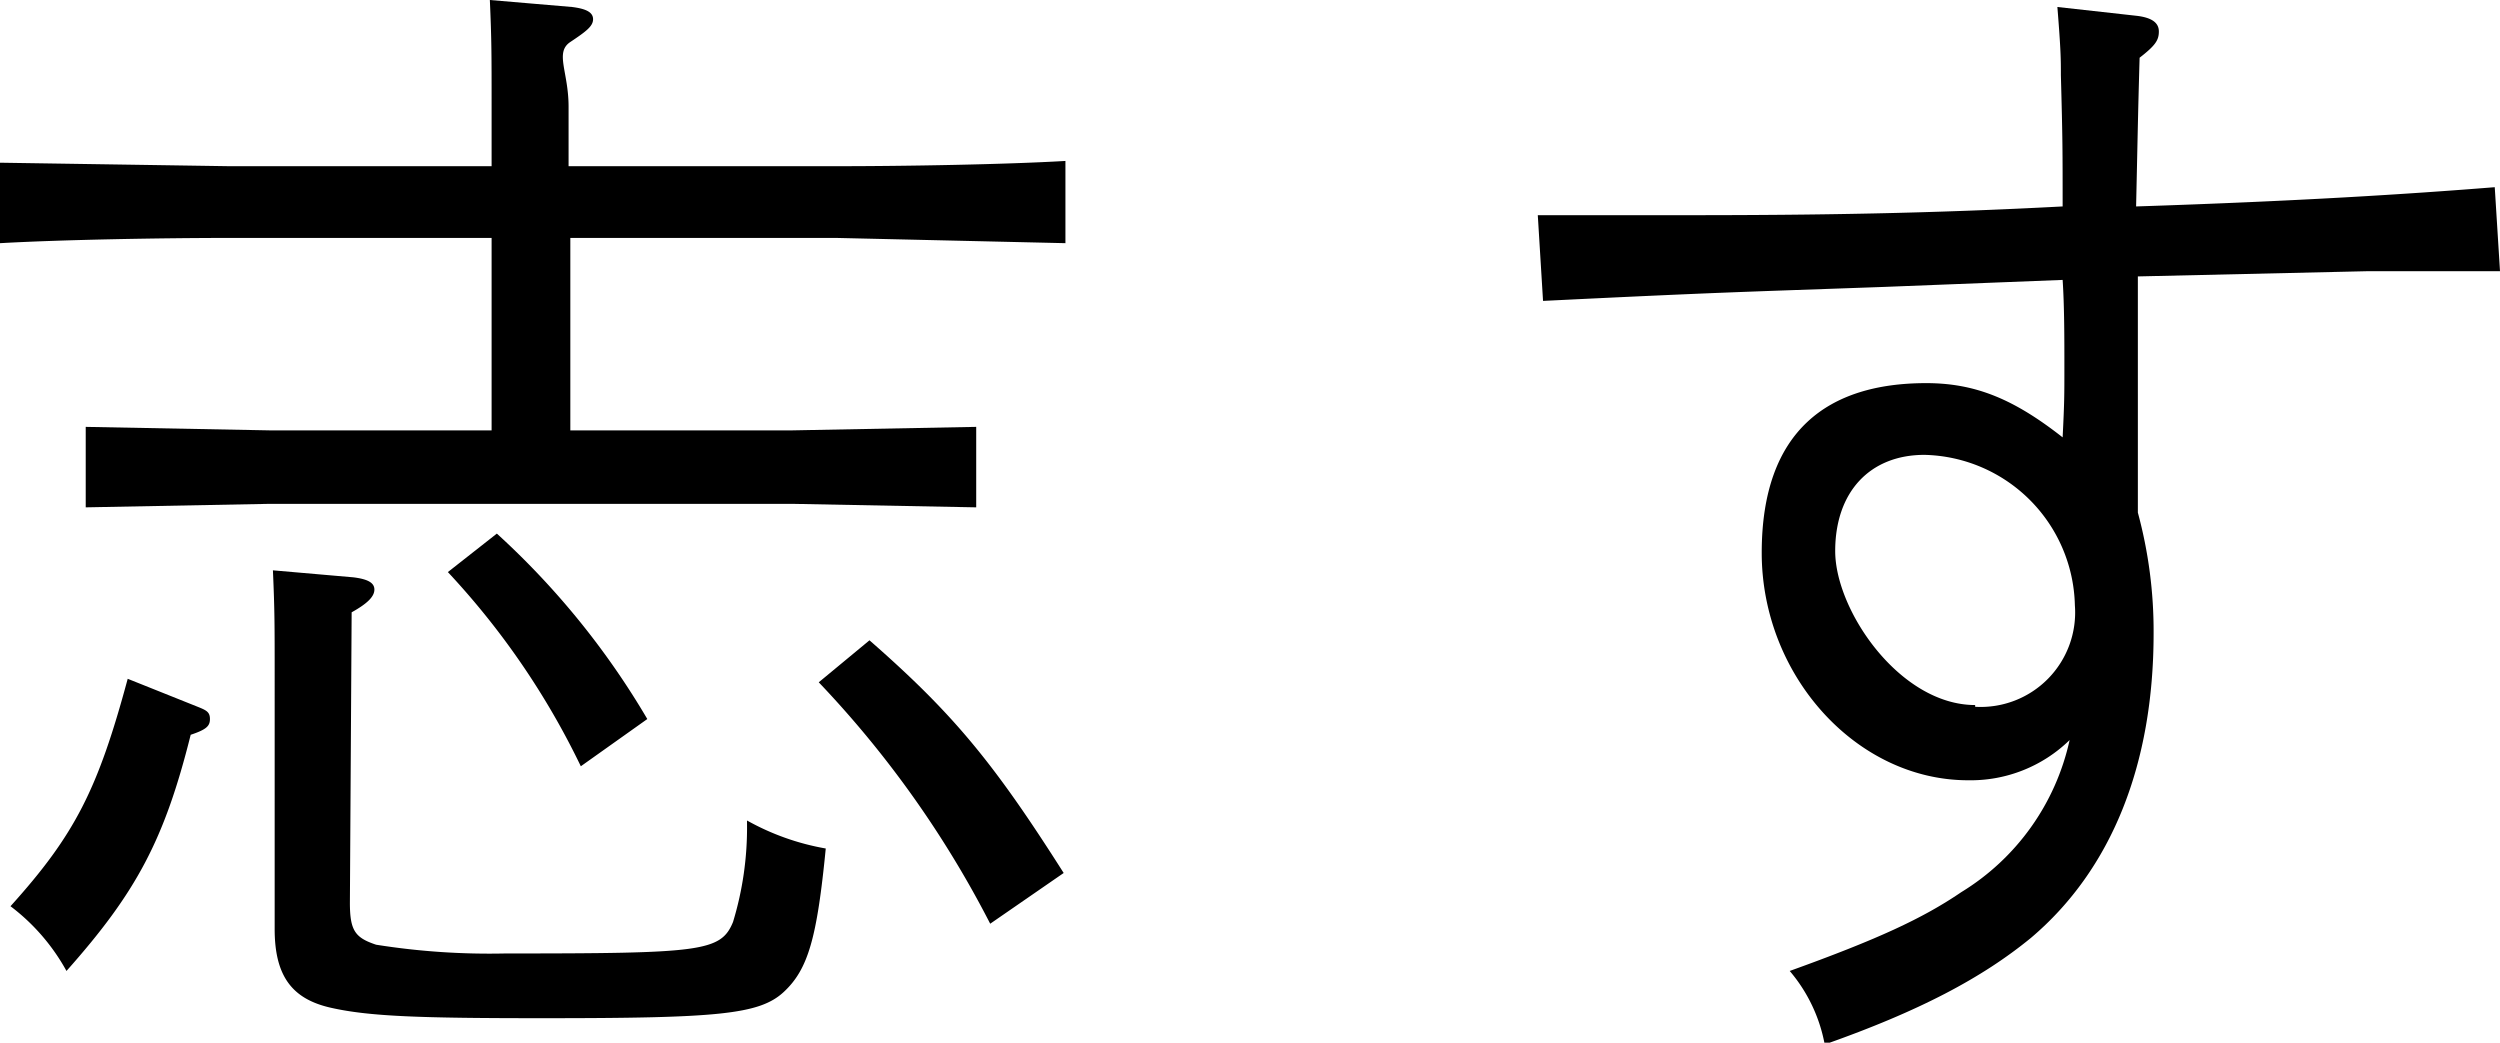
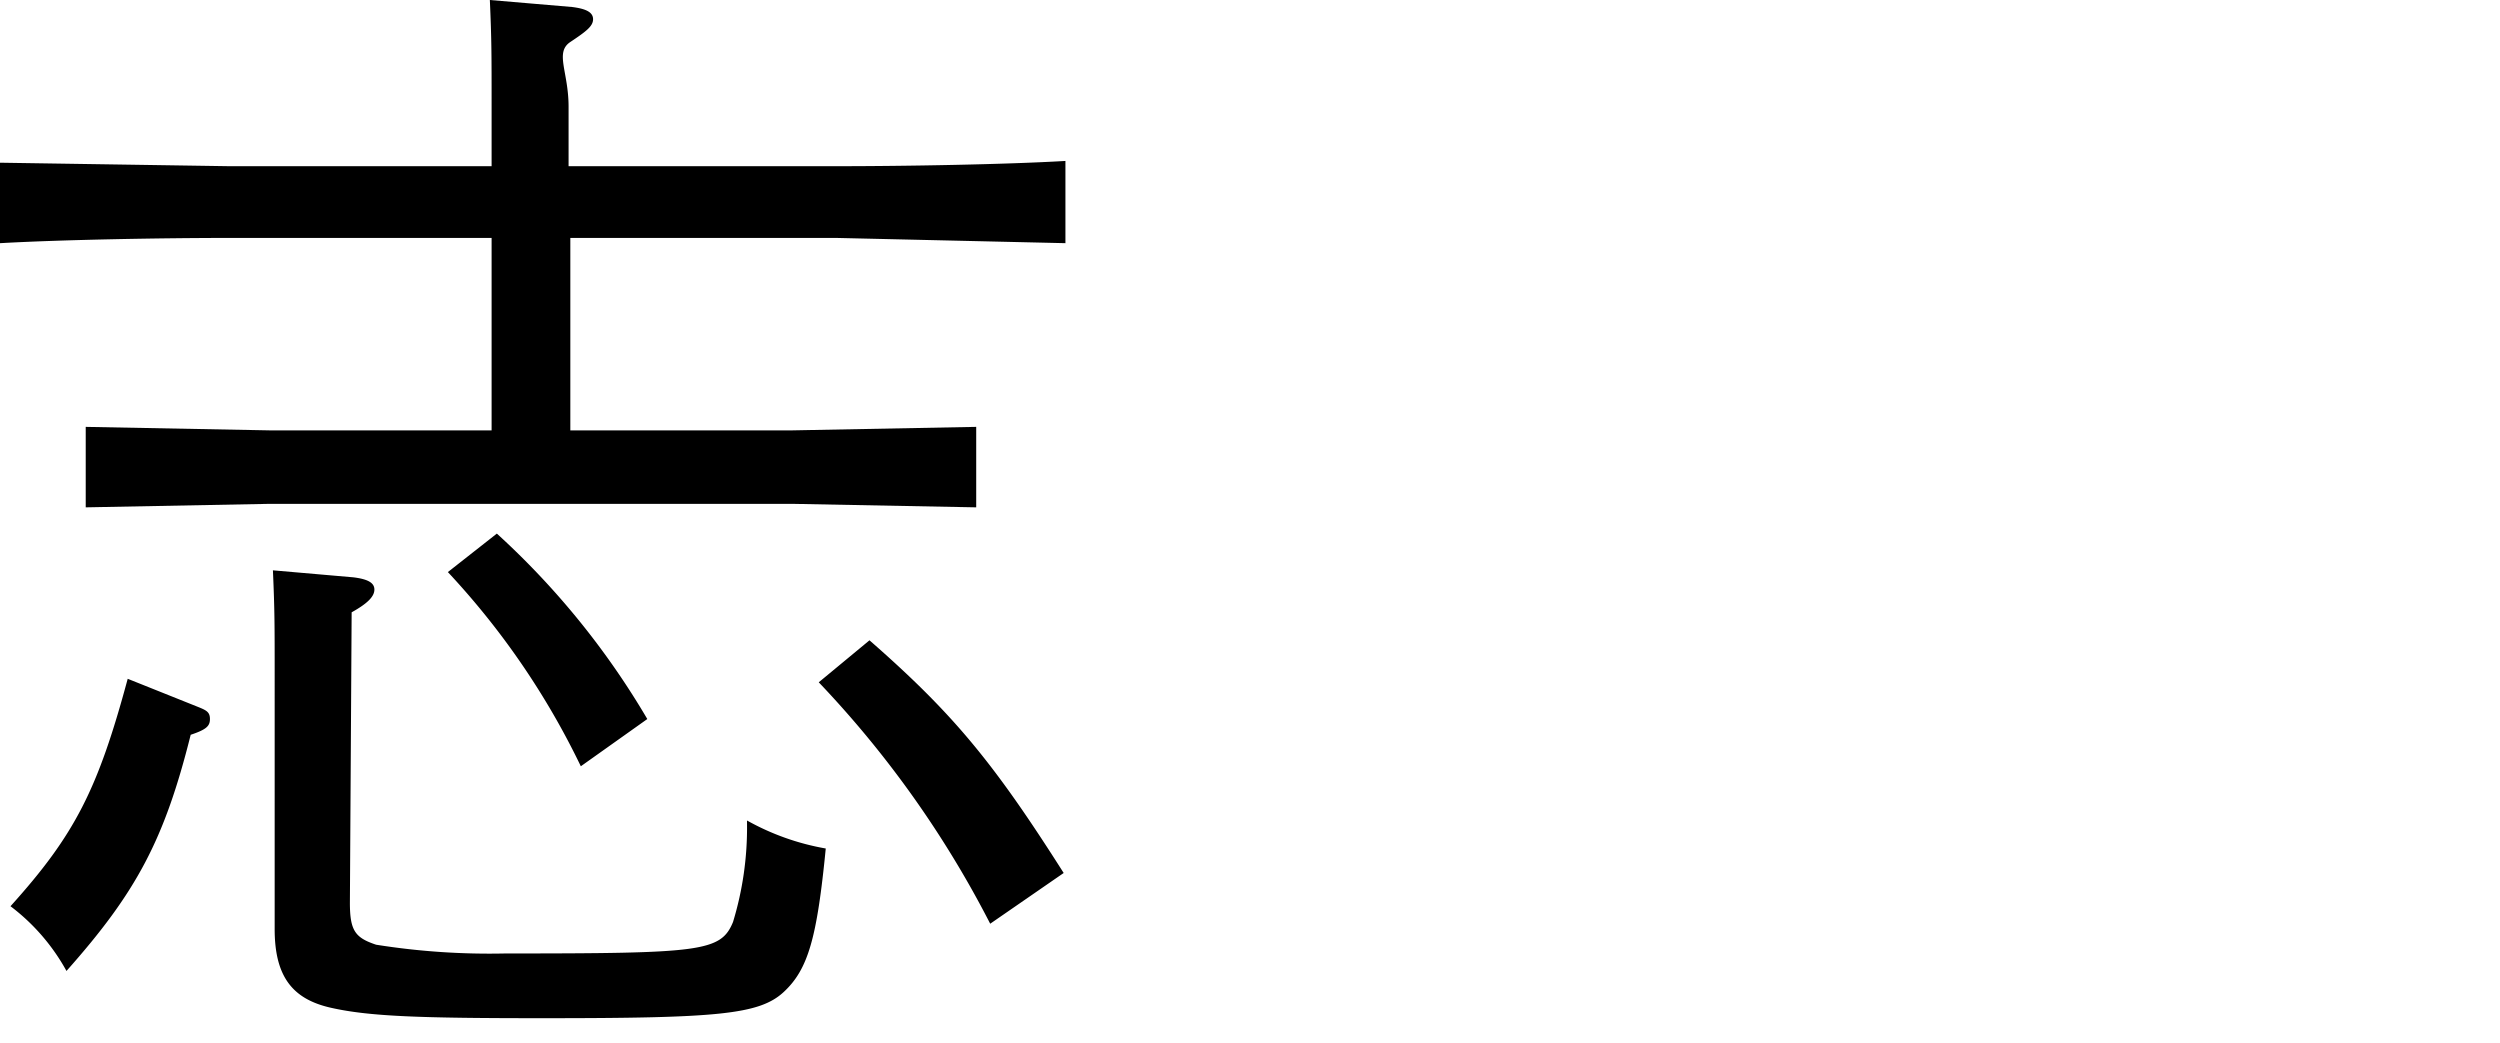
<svg xmlns="http://www.w3.org/2000/svg" width="142.9" height="59.6" viewBox="0 0 142.9 59.6">
  <title>tit_ul1_pers1</title>
  <g id="02809cd6-f8de-4583-b6b1-92a9a70bb003" data-name="レイヤー 2">
    <g id="b8c3e49a-a5b5-480e-ac52-7303d3e931f0" data-name="レイヤー 1">
      <path d="M32.6,24.6H45.3l10.5-.2V29l-10.5-.2H15.4L4.9,29V24.4l10.5.2H28.1v-11h-15c-3.8,0-9.6.1-13.1.3V9.3l13.1.2h15V6.1c0-3,0-3.8-.1-6.1l4.7.4c.8.1,1.2.3,1.2.7s-.4.7-1.3,1.3-.1,1.7-.1,3.7V9.5H47.8c3.9,0,9.7-.1,13.1-.3v4.7l-13.1-.3H32.6ZM11.3,40.4c.5.2.7.3.7.7s-.2.6-1.1.9C9.4,48,7.8,51,3.8,55.5A11.7,11.7,0,0,0,.6,51.8c3.7-4.1,5-6.7,6.7-13ZM20,51.6c0,1.6.3,2,1.5,2.4a41.3,41.3,0,0,0,7.4.5c11.2,0,12.3-.1,13-1.8a18.5,18.5,0,0,0,.8-5.6v-.2a14.2,14.2,0,0,0,4.5,1.6c-.5,5.1-1,6.9-2.4,8.2S41,58.2,31,58.2c-7,0-9.9-.1-12.1-.6s-3.2-1.8-3.2-4.5V38.7c0-3,0-3.8-.1-6.1l4.6.4c.8.1,1.2.3,1.2.7s-.4.8-1.3,1.3Zm8.4-21.1A45.5,45.5,0,0,1,37,41.1l-3.8,2.7a44.5,44.5,0,0,0-7.6-11.1Zm21.3,6.1c4.8,4.2,7.1,7,11.1,13.3l-4.2,2.9A59.1,59.1,0,0,0,46.8,39Z" />
-       <path d="M122.1.9c.9.1,1.3.4,1.3.9s-.2.8-1.1,1.5c-.1,3.5-.1,4-.2,8.5,9.2-.3,15.5-.7,20.5-1.1l.3,4.8h-7.5l-13.2.3V29.3a25.9,25.9,0,0,1,.9,6.9c0,7.5-2.4,13.5-7,17.4-2.8,2.3-6.4,4.2-11.8,6.1a9,9,0,0,0-2-4.2c5-1.8,7.6-3,9.8-4.5a13.6,13.6,0,0,0,6.2-8.7,8.1,8.1,0,0,1-5.8,2.3c-6.4,0-11.8-6-11.8-13s3.8-9.7,9.4-9.7c2.8,0,5,.9,7.8,3.1.1-2,.1-2.4.1-4s0-3.5-.1-5l-10.2.4c-8.4.3-9.3.3-19.5.8l-.3-4.9h8.5c7.4,0,14-.1,21.5-.5,0-3.2,0-3.8-.1-7.5,0-.9,0-1.4-.2-3.9Zm-9.2,39.5a5.4,5.4,0,0,0,5.7-5.8A8.8,8.8,0,0,0,110,26c-3.1,0-5.1,2.1-5.1,5.5S108.6,40.3,112.9,40.3Z" />
    </g>
  </g>
</svg>